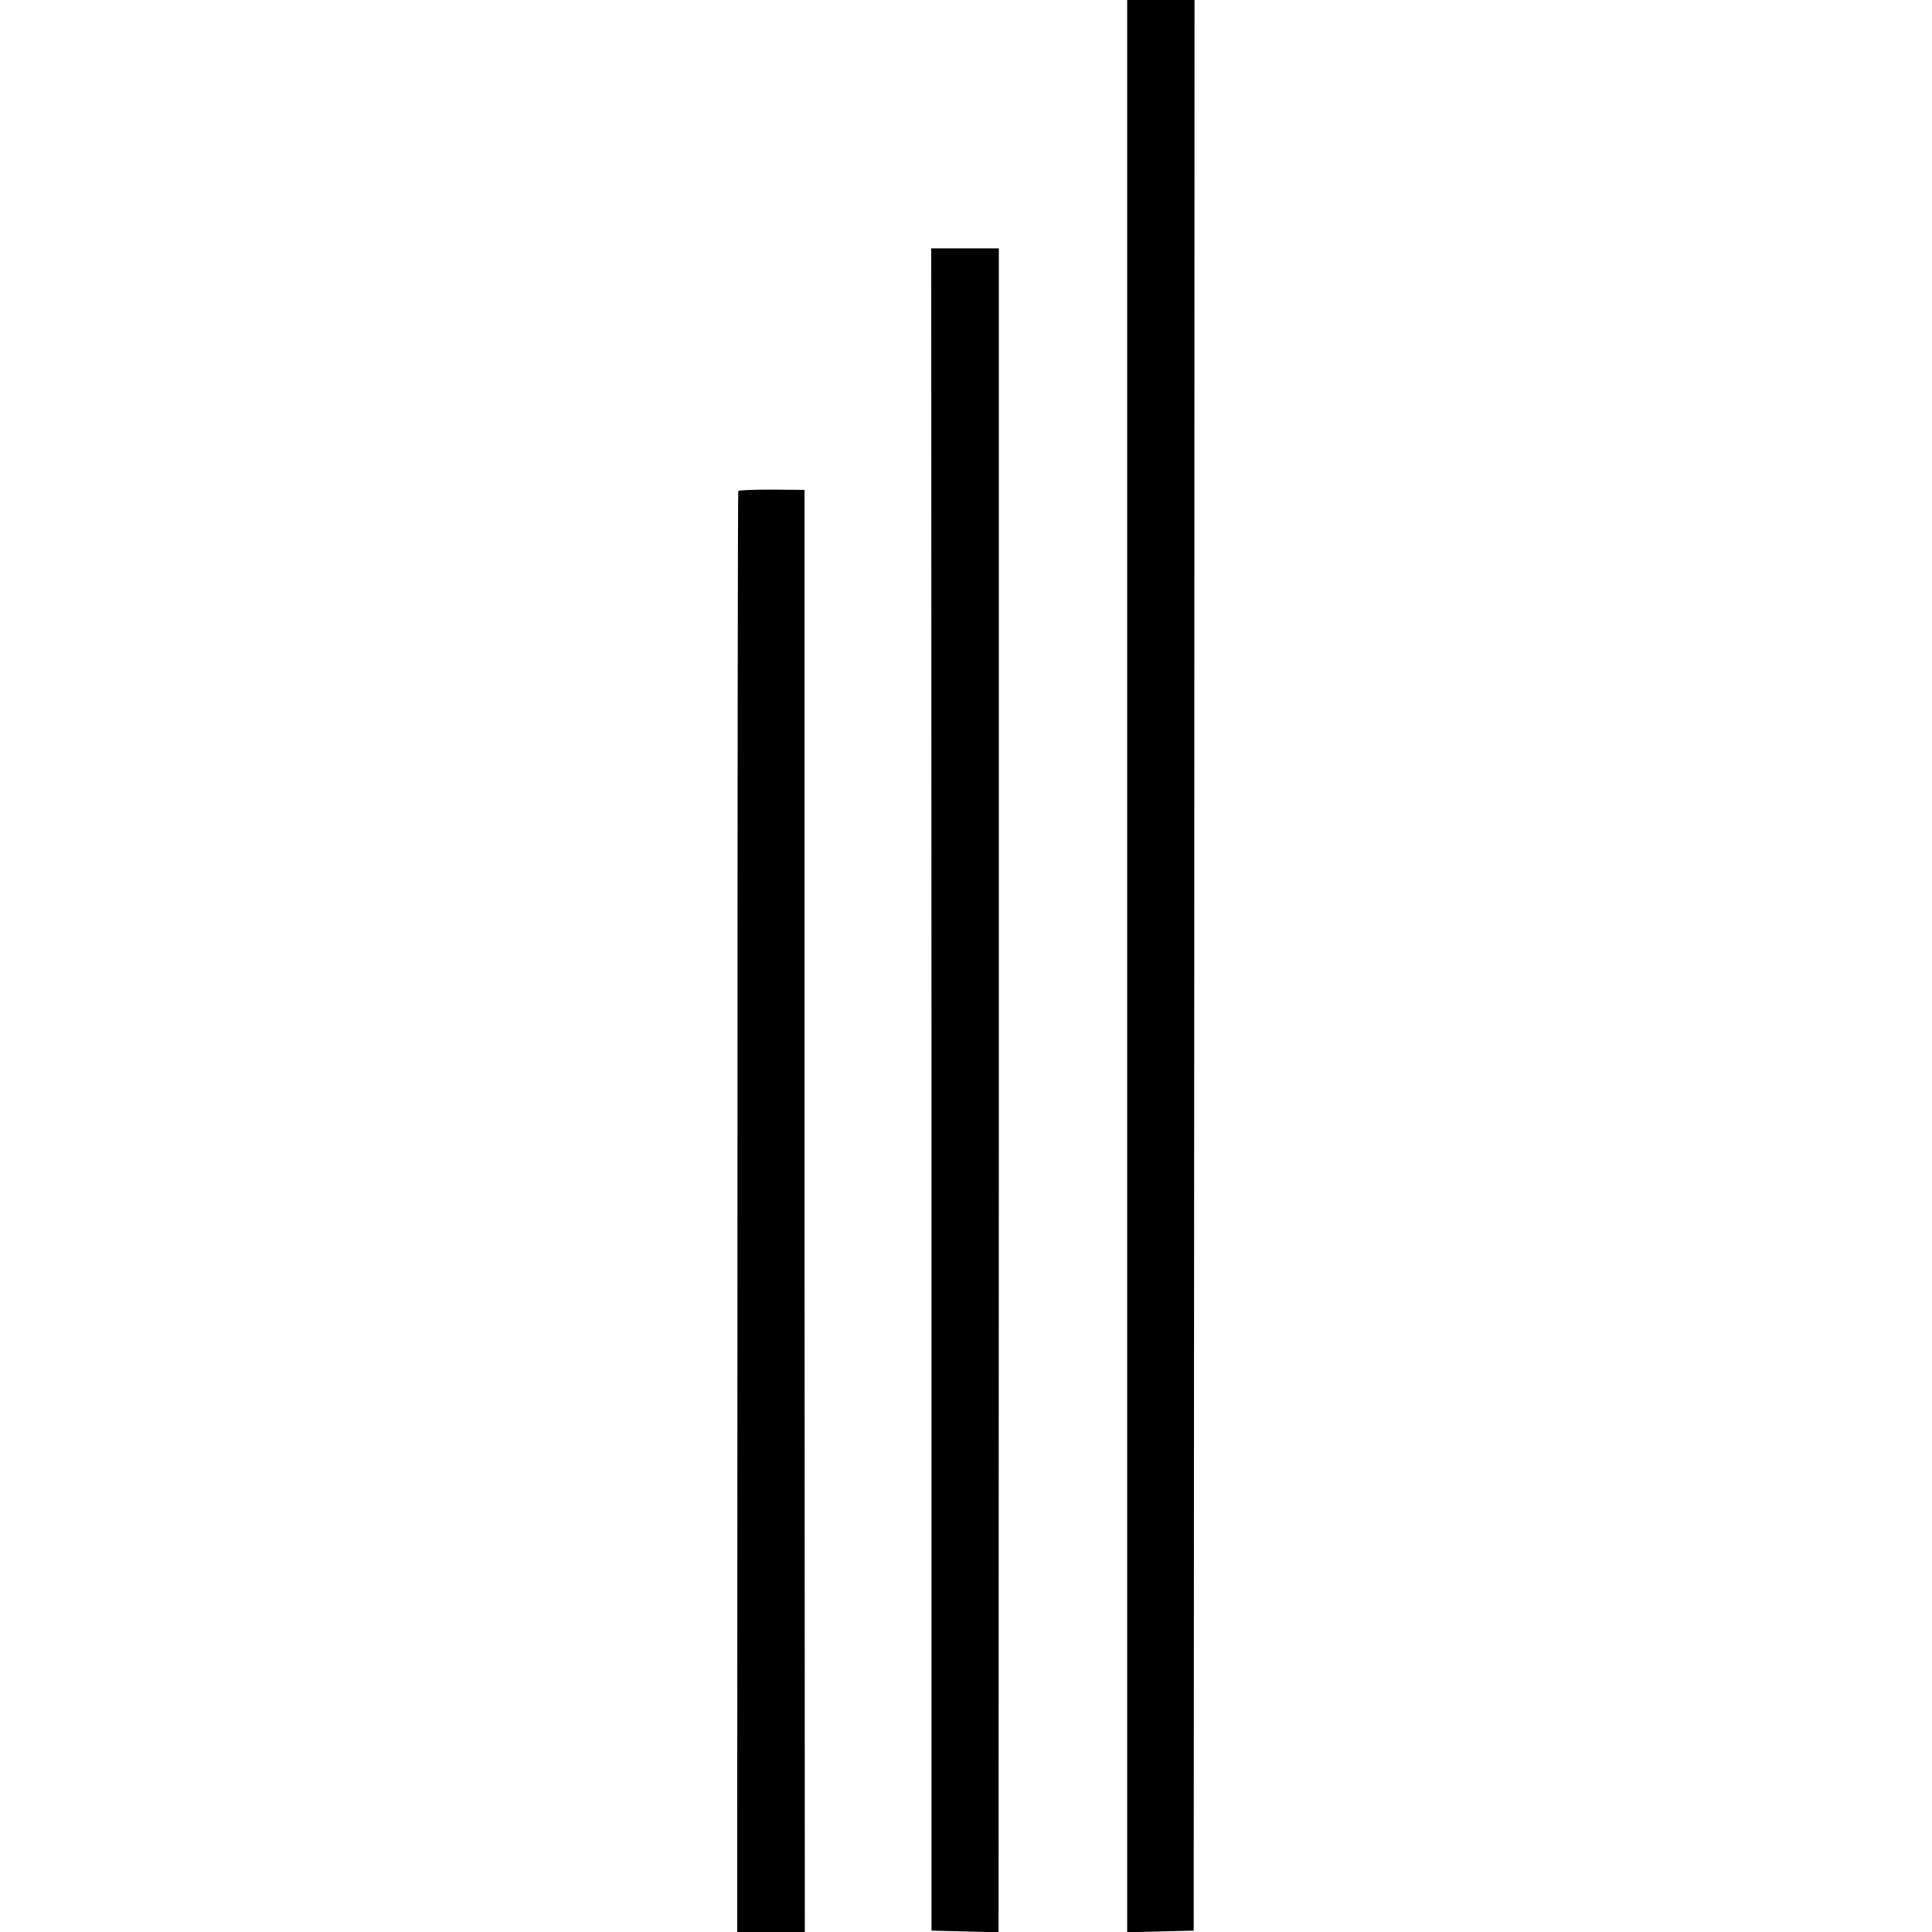
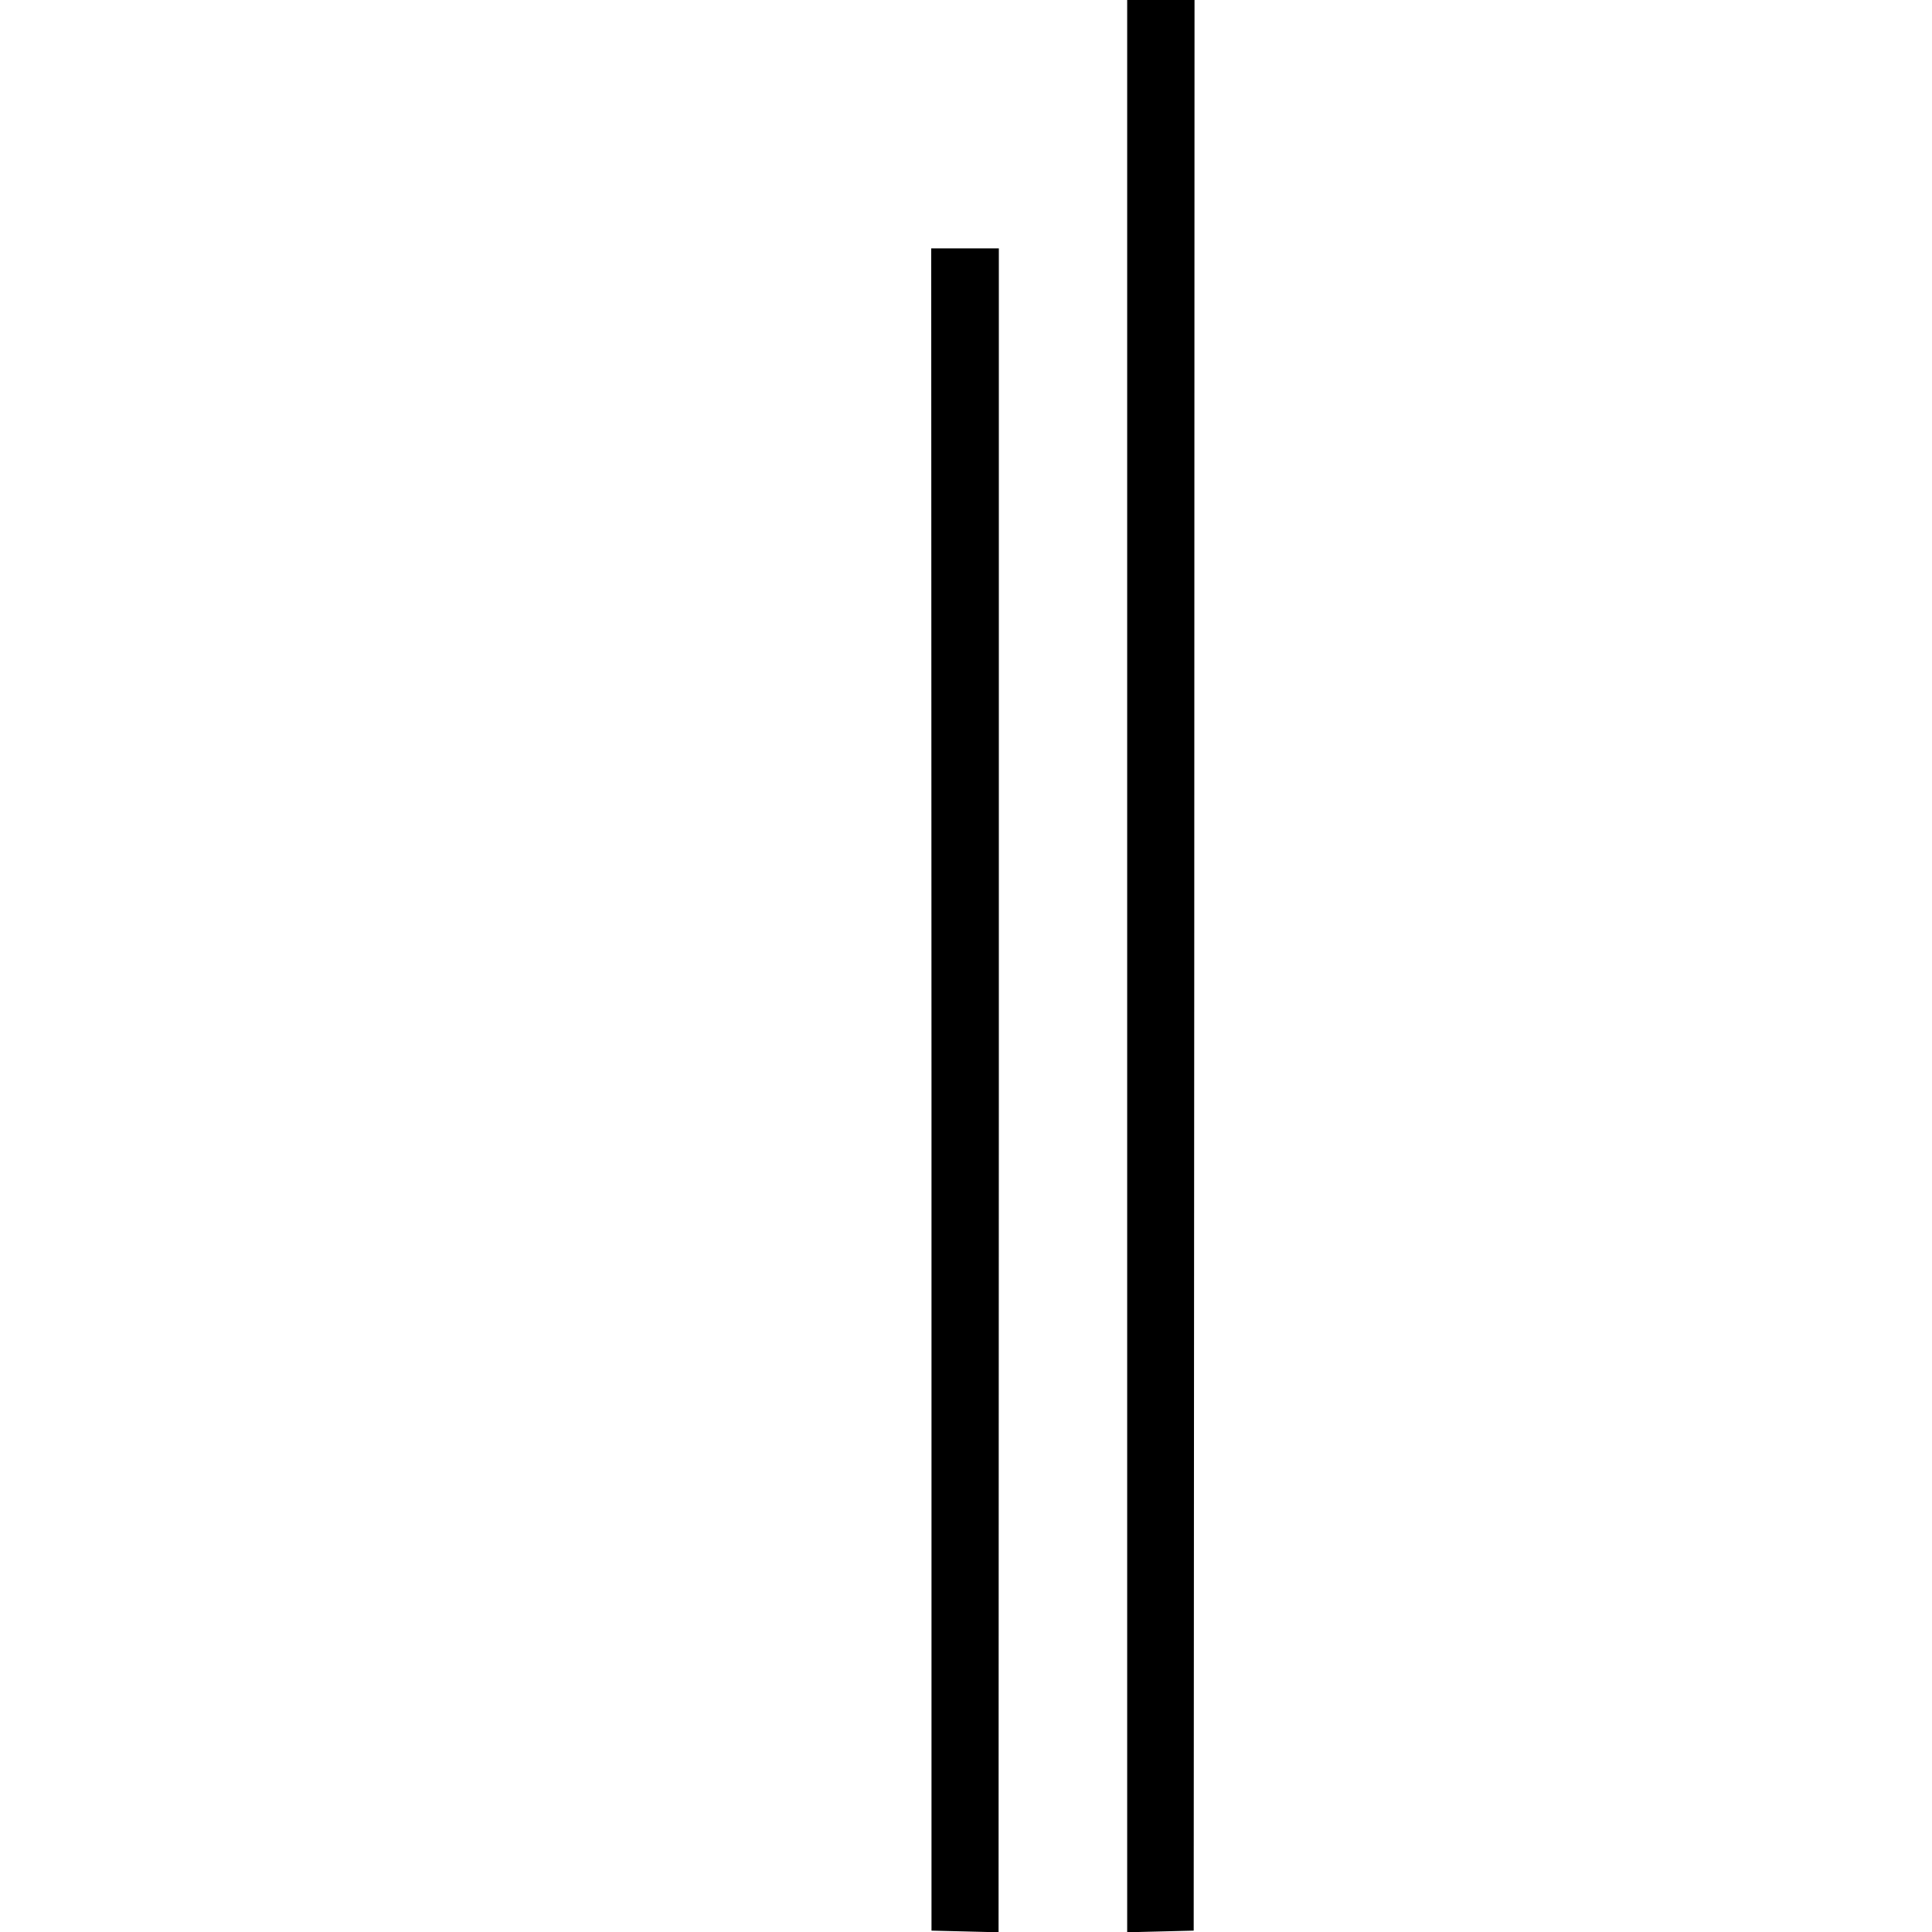
<svg xmlns="http://www.w3.org/2000/svg" version="1.0" width="700pt" height="700pt" viewBox="0 0 700 700" preserveAspectRatio="xMidYMid meet">
  <g transform="translate(0,700) scale(0.1,-0.1)" fill="#000000" stroke="none">
    <path d="M4084 3500 l0 -3501 121 3 120 3 2 3498 1 3497 -122 0 -122 0 0 -3500z" />
    <path d="M3375 3053 l0 -3048 122 -3 121 -3 1 3051 0 3050 -122 0 -123 0 1 -3047z" />
-     <path d="M2675 5221 c-2 -3 -3 -1179 -3 -2614 l-1 -2607 123 0 122 0 -1 2613 0 2612 -118 1 c-65 0 -120 -2 -122 -5z" />
  </g>
</svg>